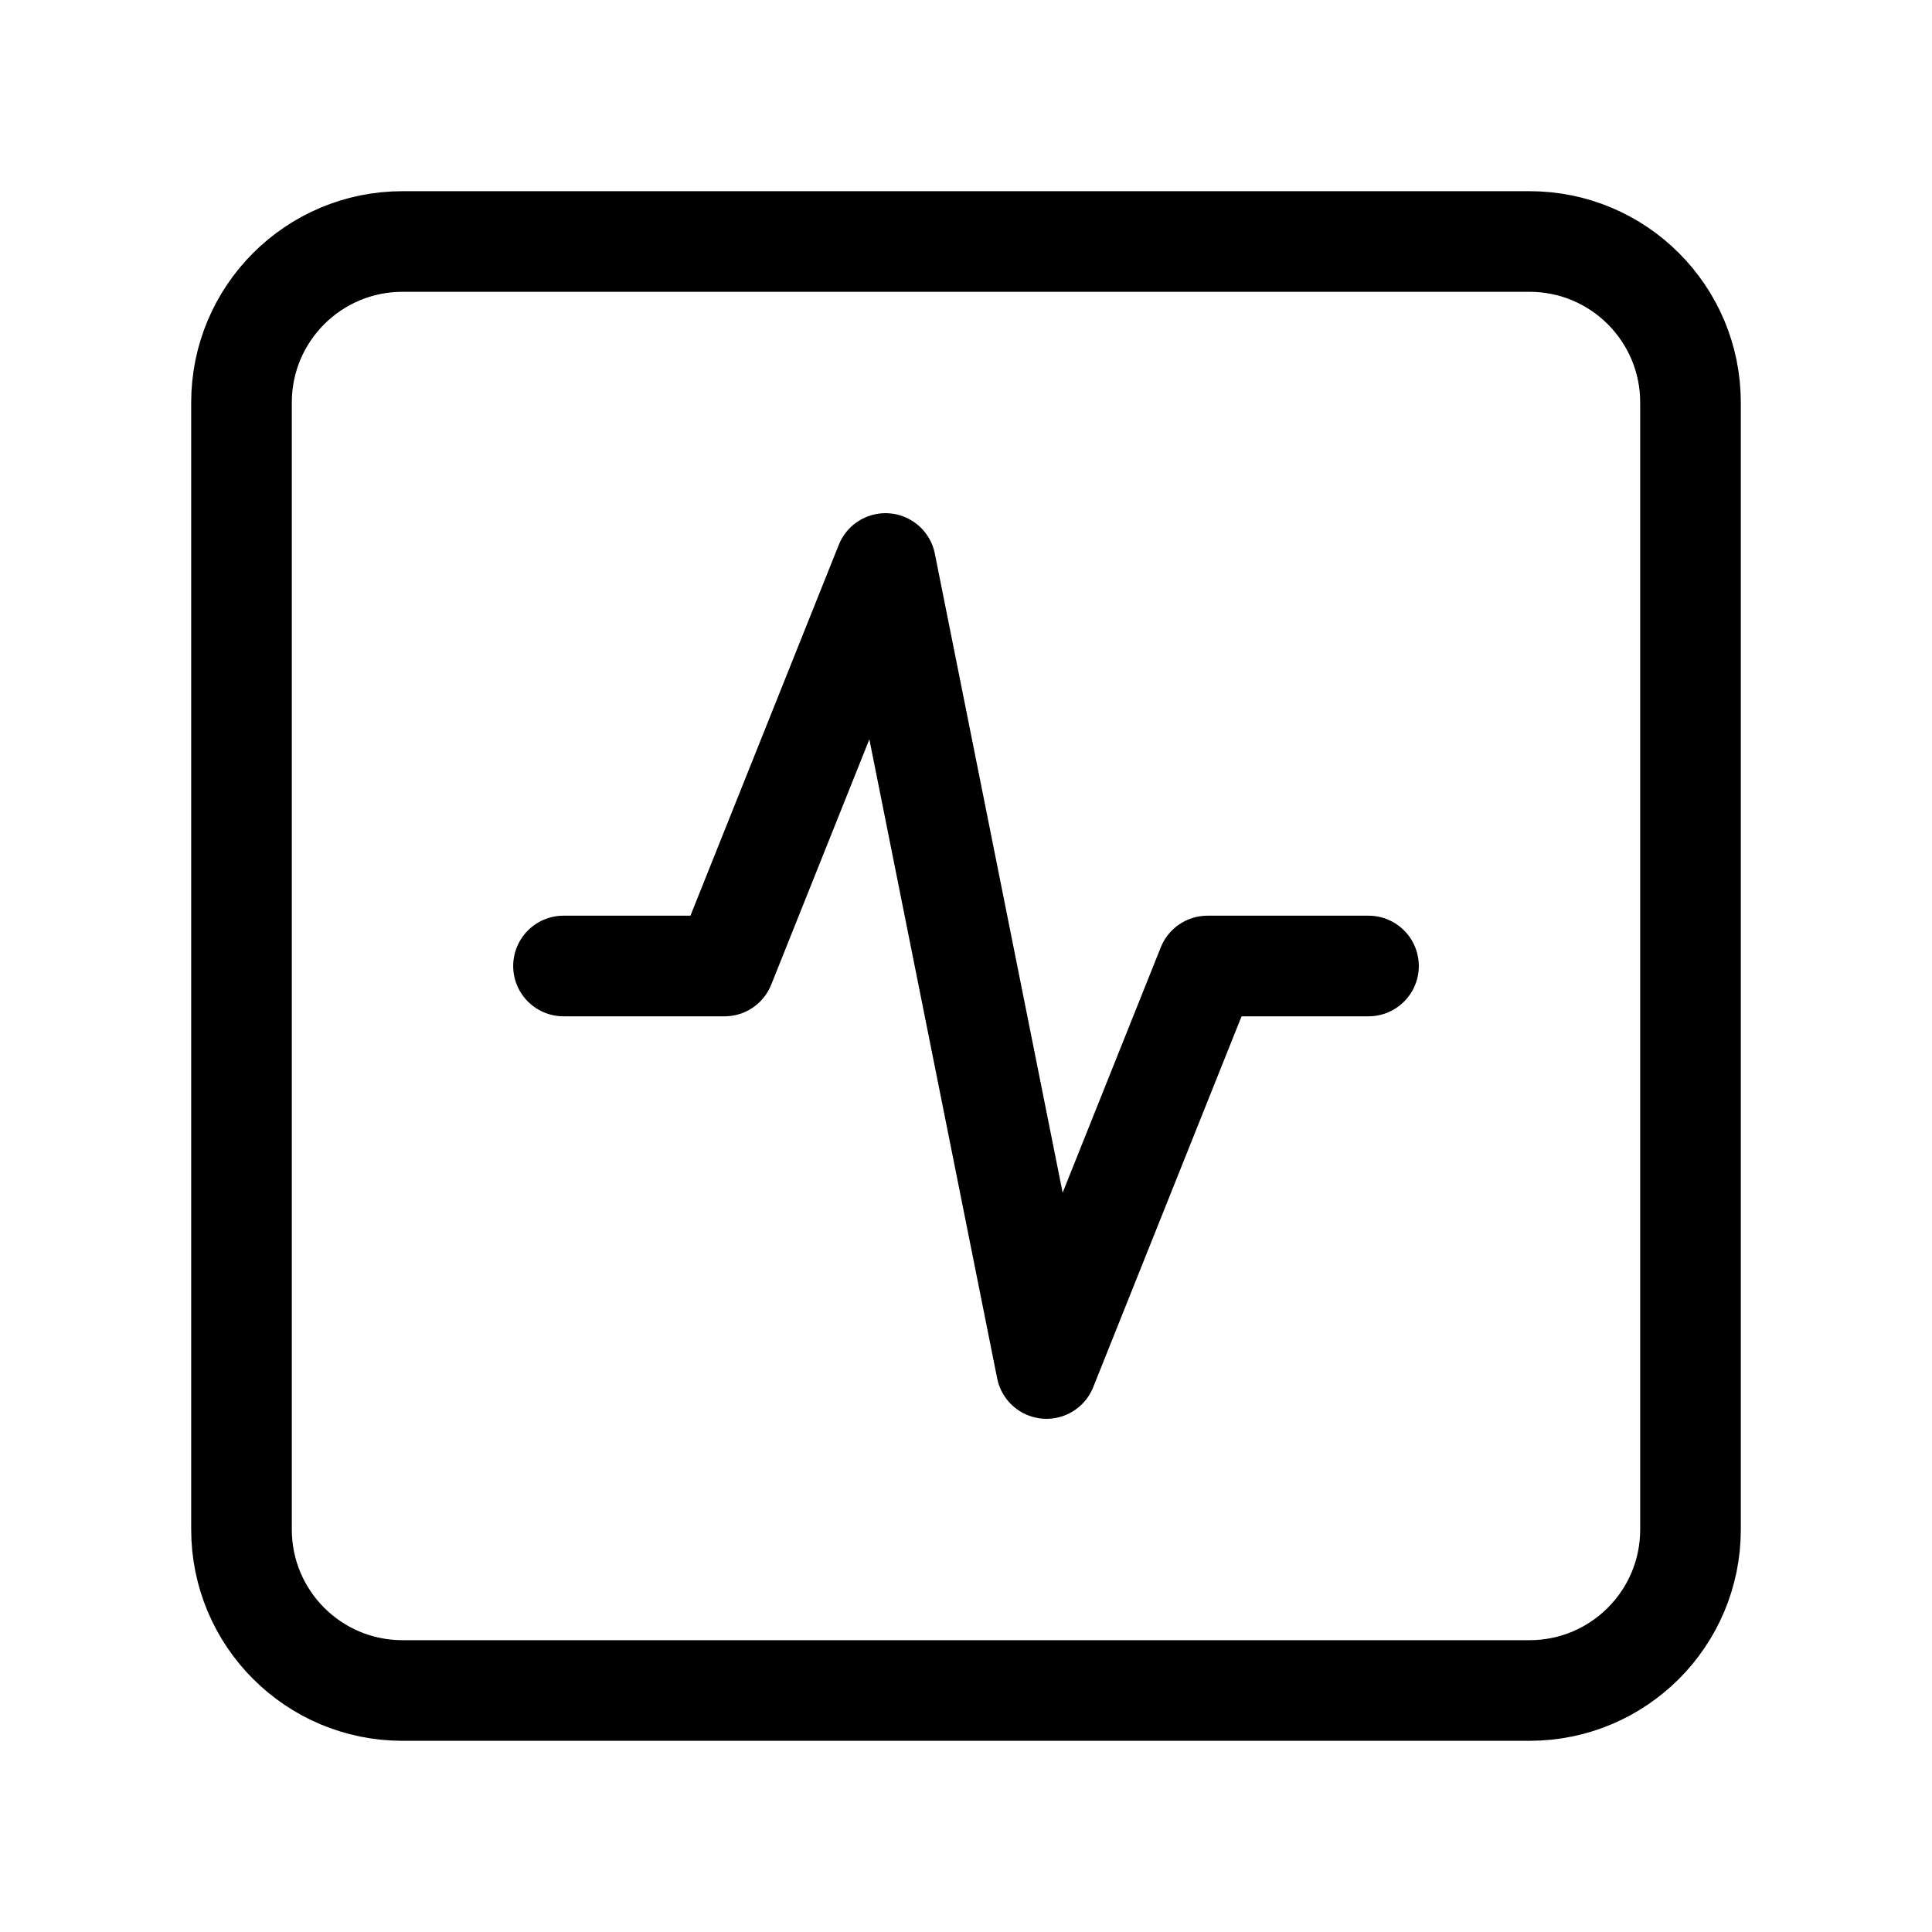
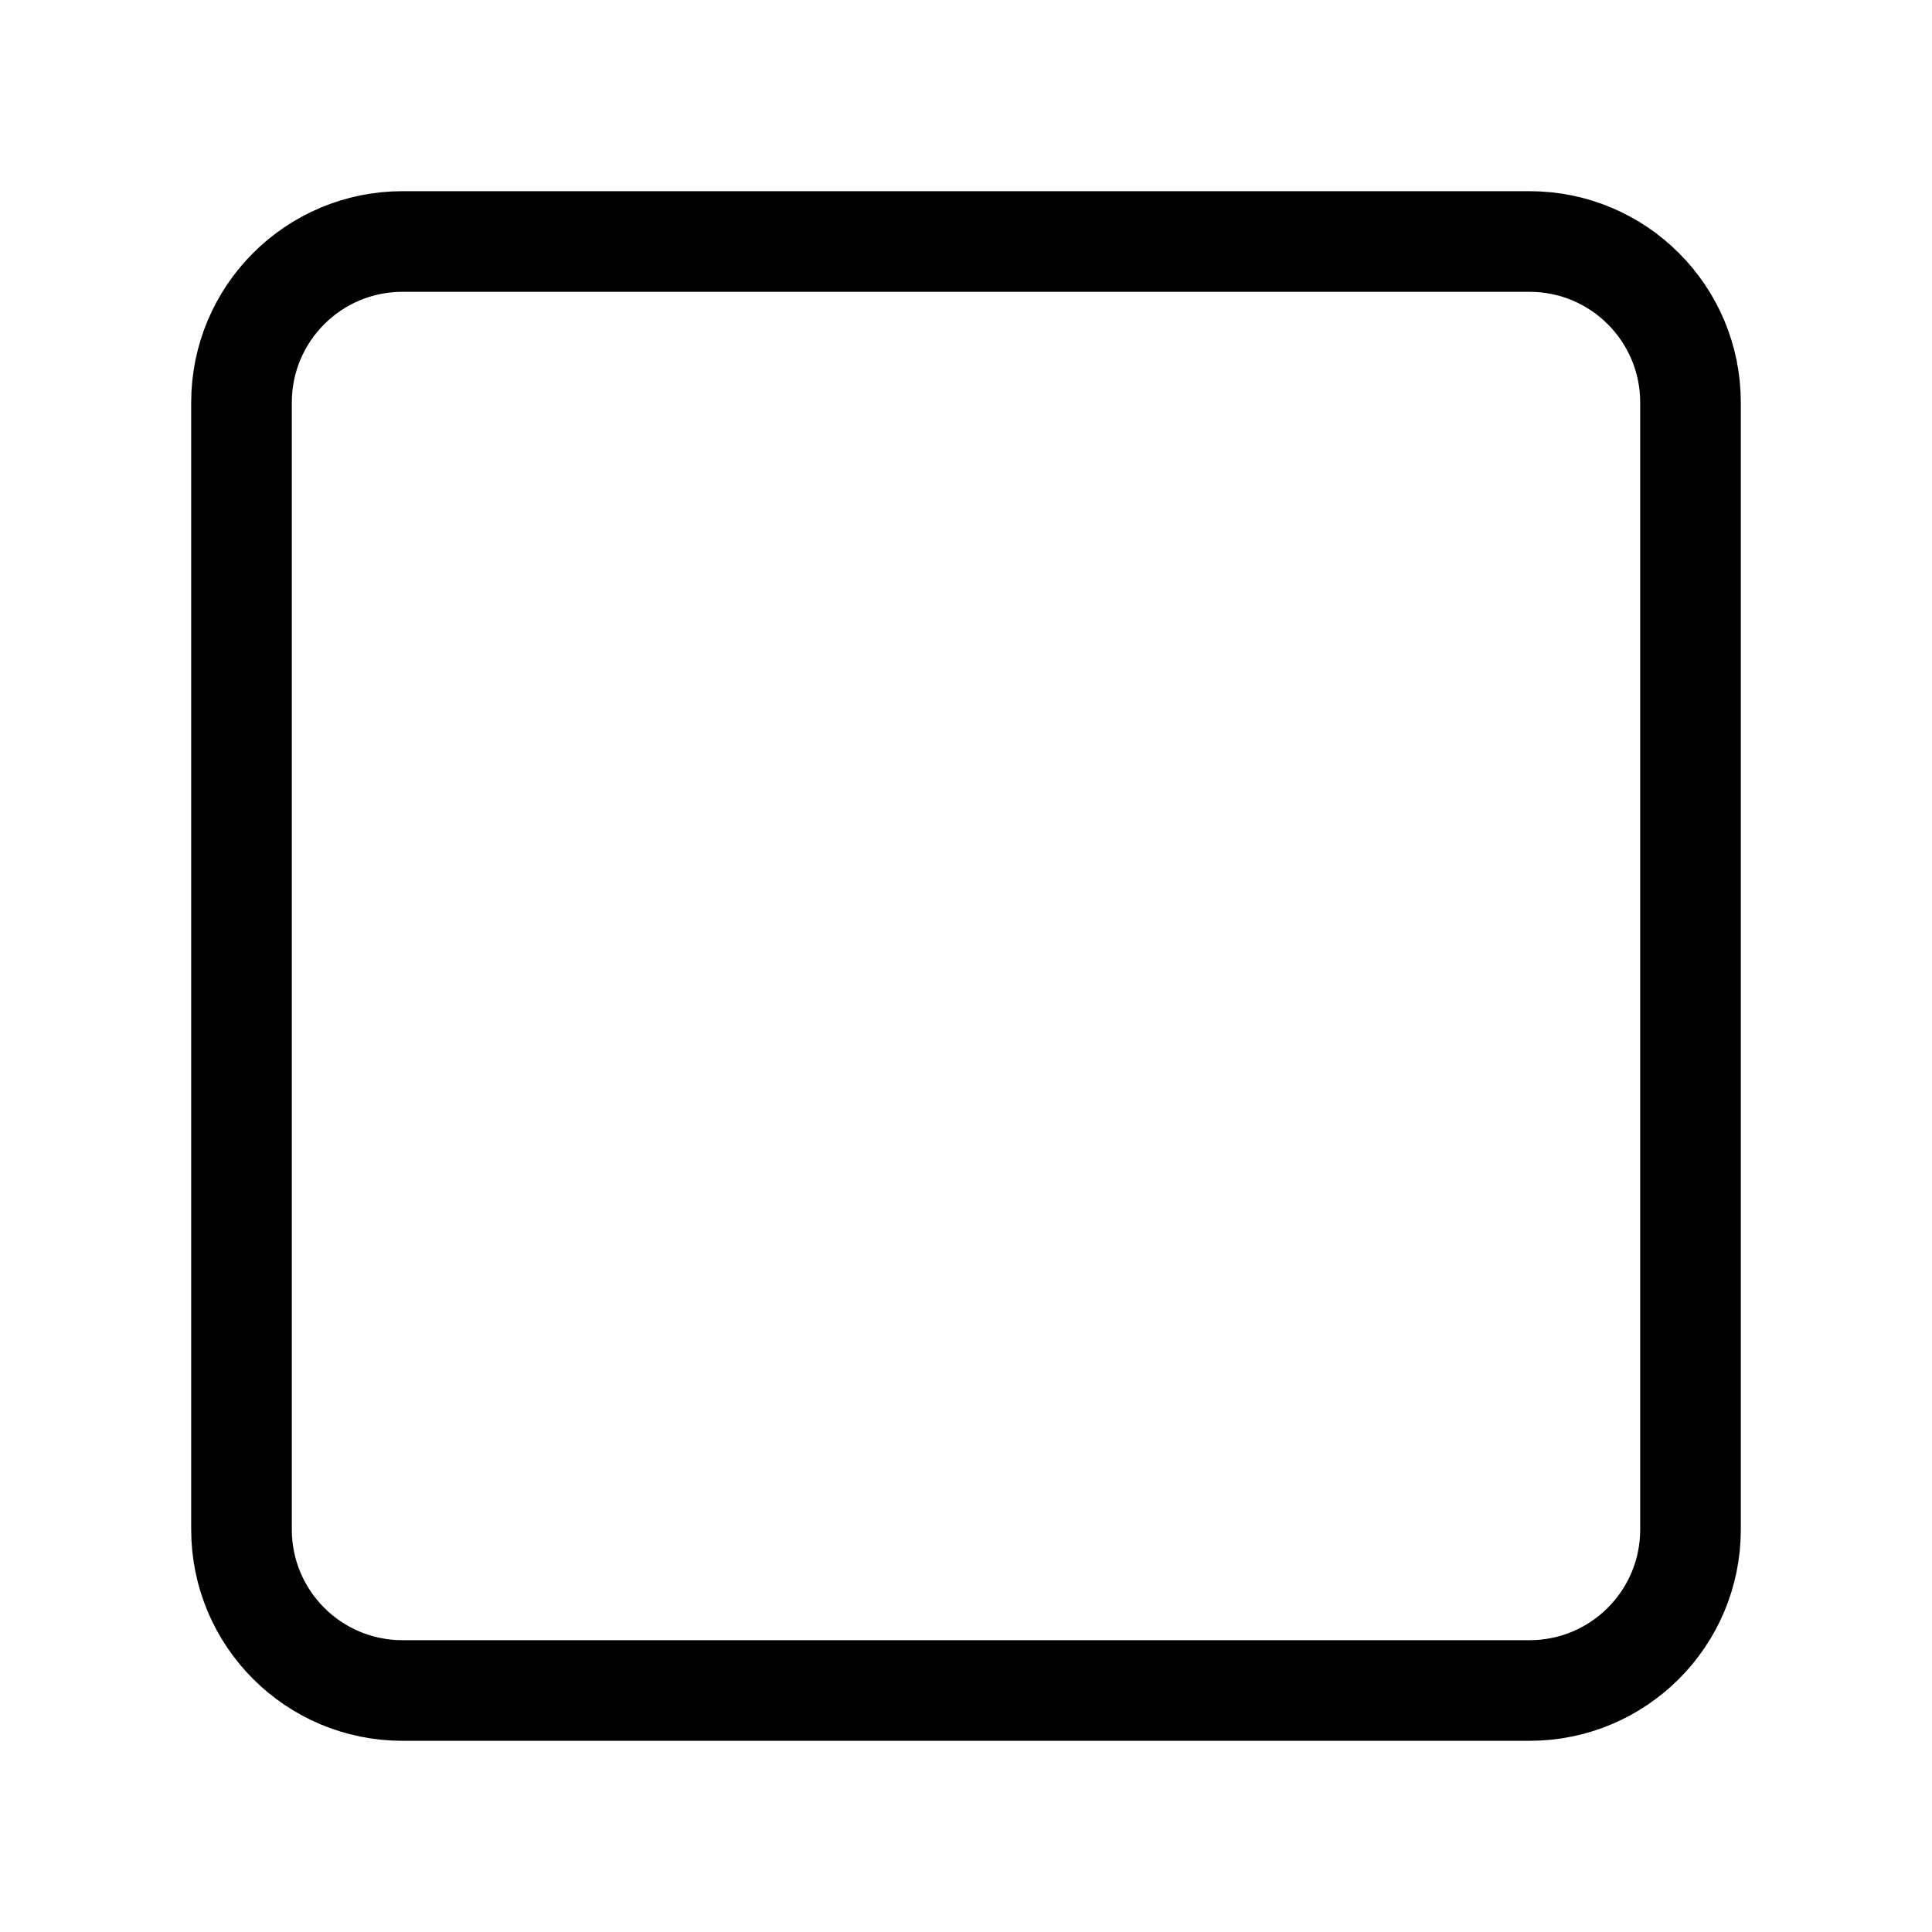
<svg xmlns="http://www.w3.org/2000/svg" width="24" height="24" viewBox="0 0 24 24" fill="none">
  <path d="M19 3H5C3.895 3 3 3.895 3 5V19C3 20.105 3.895 21 5 21H19C20.105 21 21 20.105 21 19V5C21 3.895 20.105 3 19 3Z" stroke="black" stroke-width="1.25" stroke-linecap="round" stroke-linejoin="round" />
-   <path d="M17 12H15L13 17L11 7L9 12H7" stroke="black" stroke-width="1.25" stroke-linecap="round" stroke-linejoin="round" />
</svg>